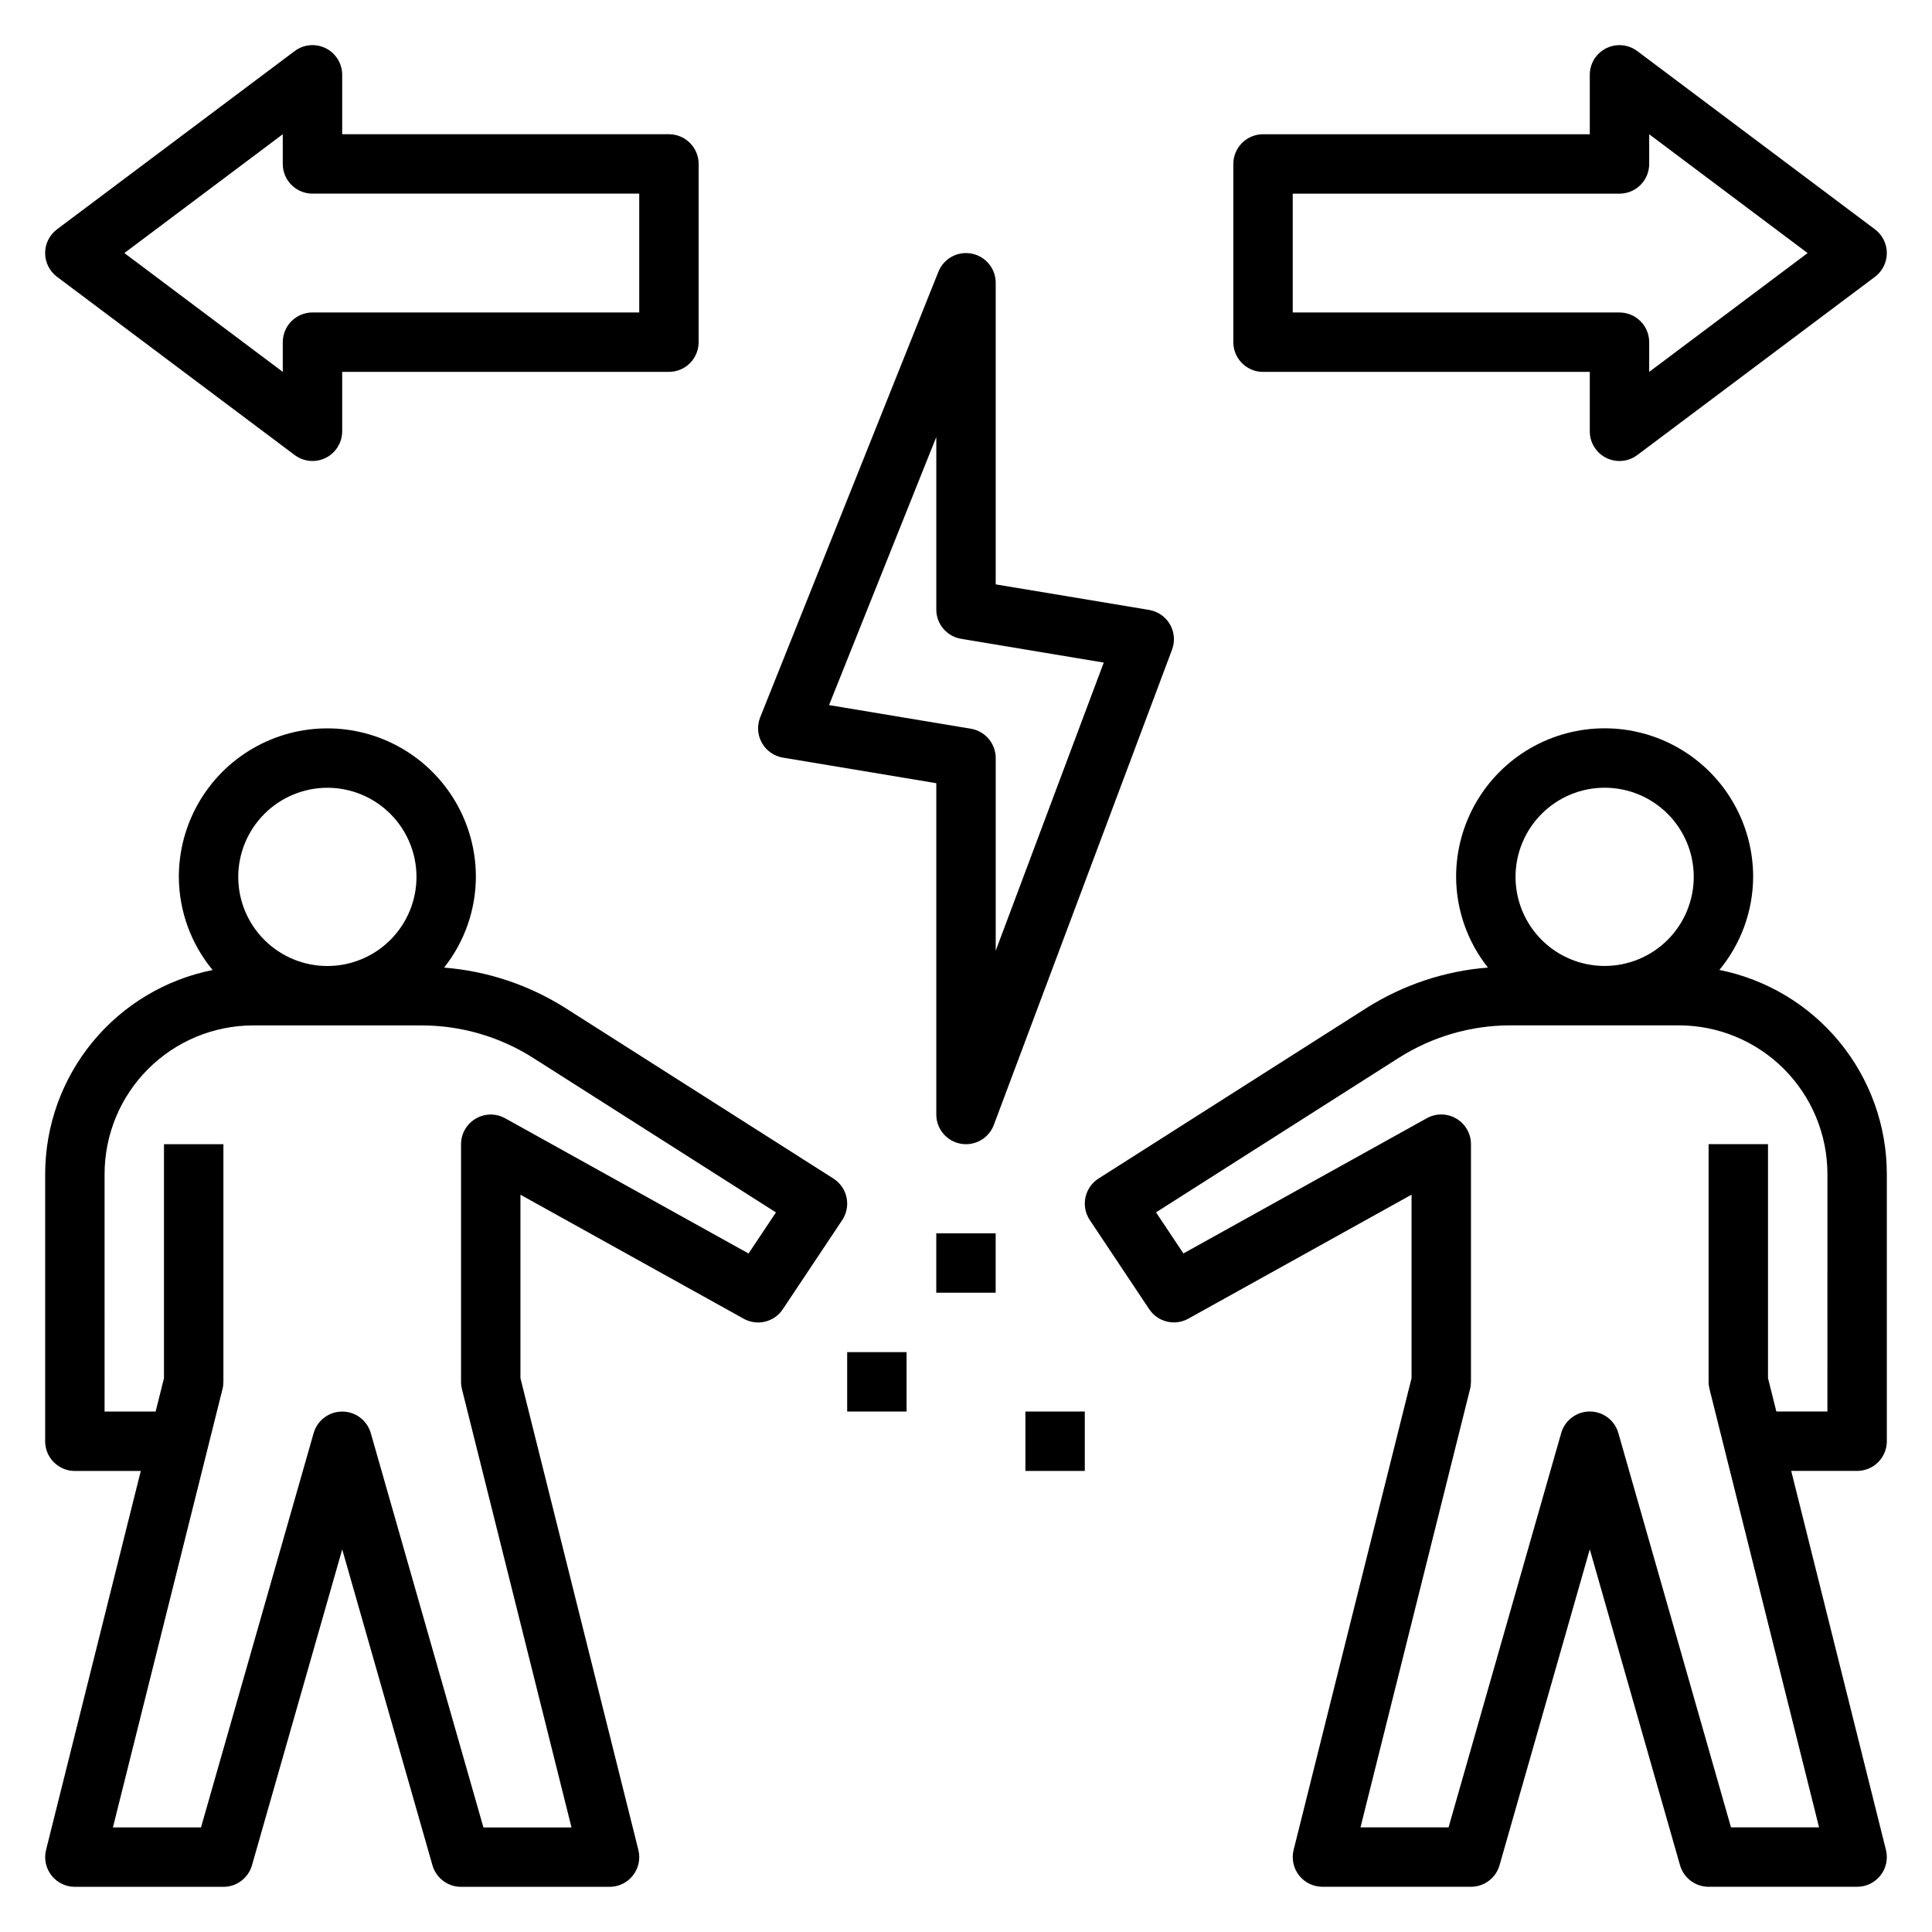
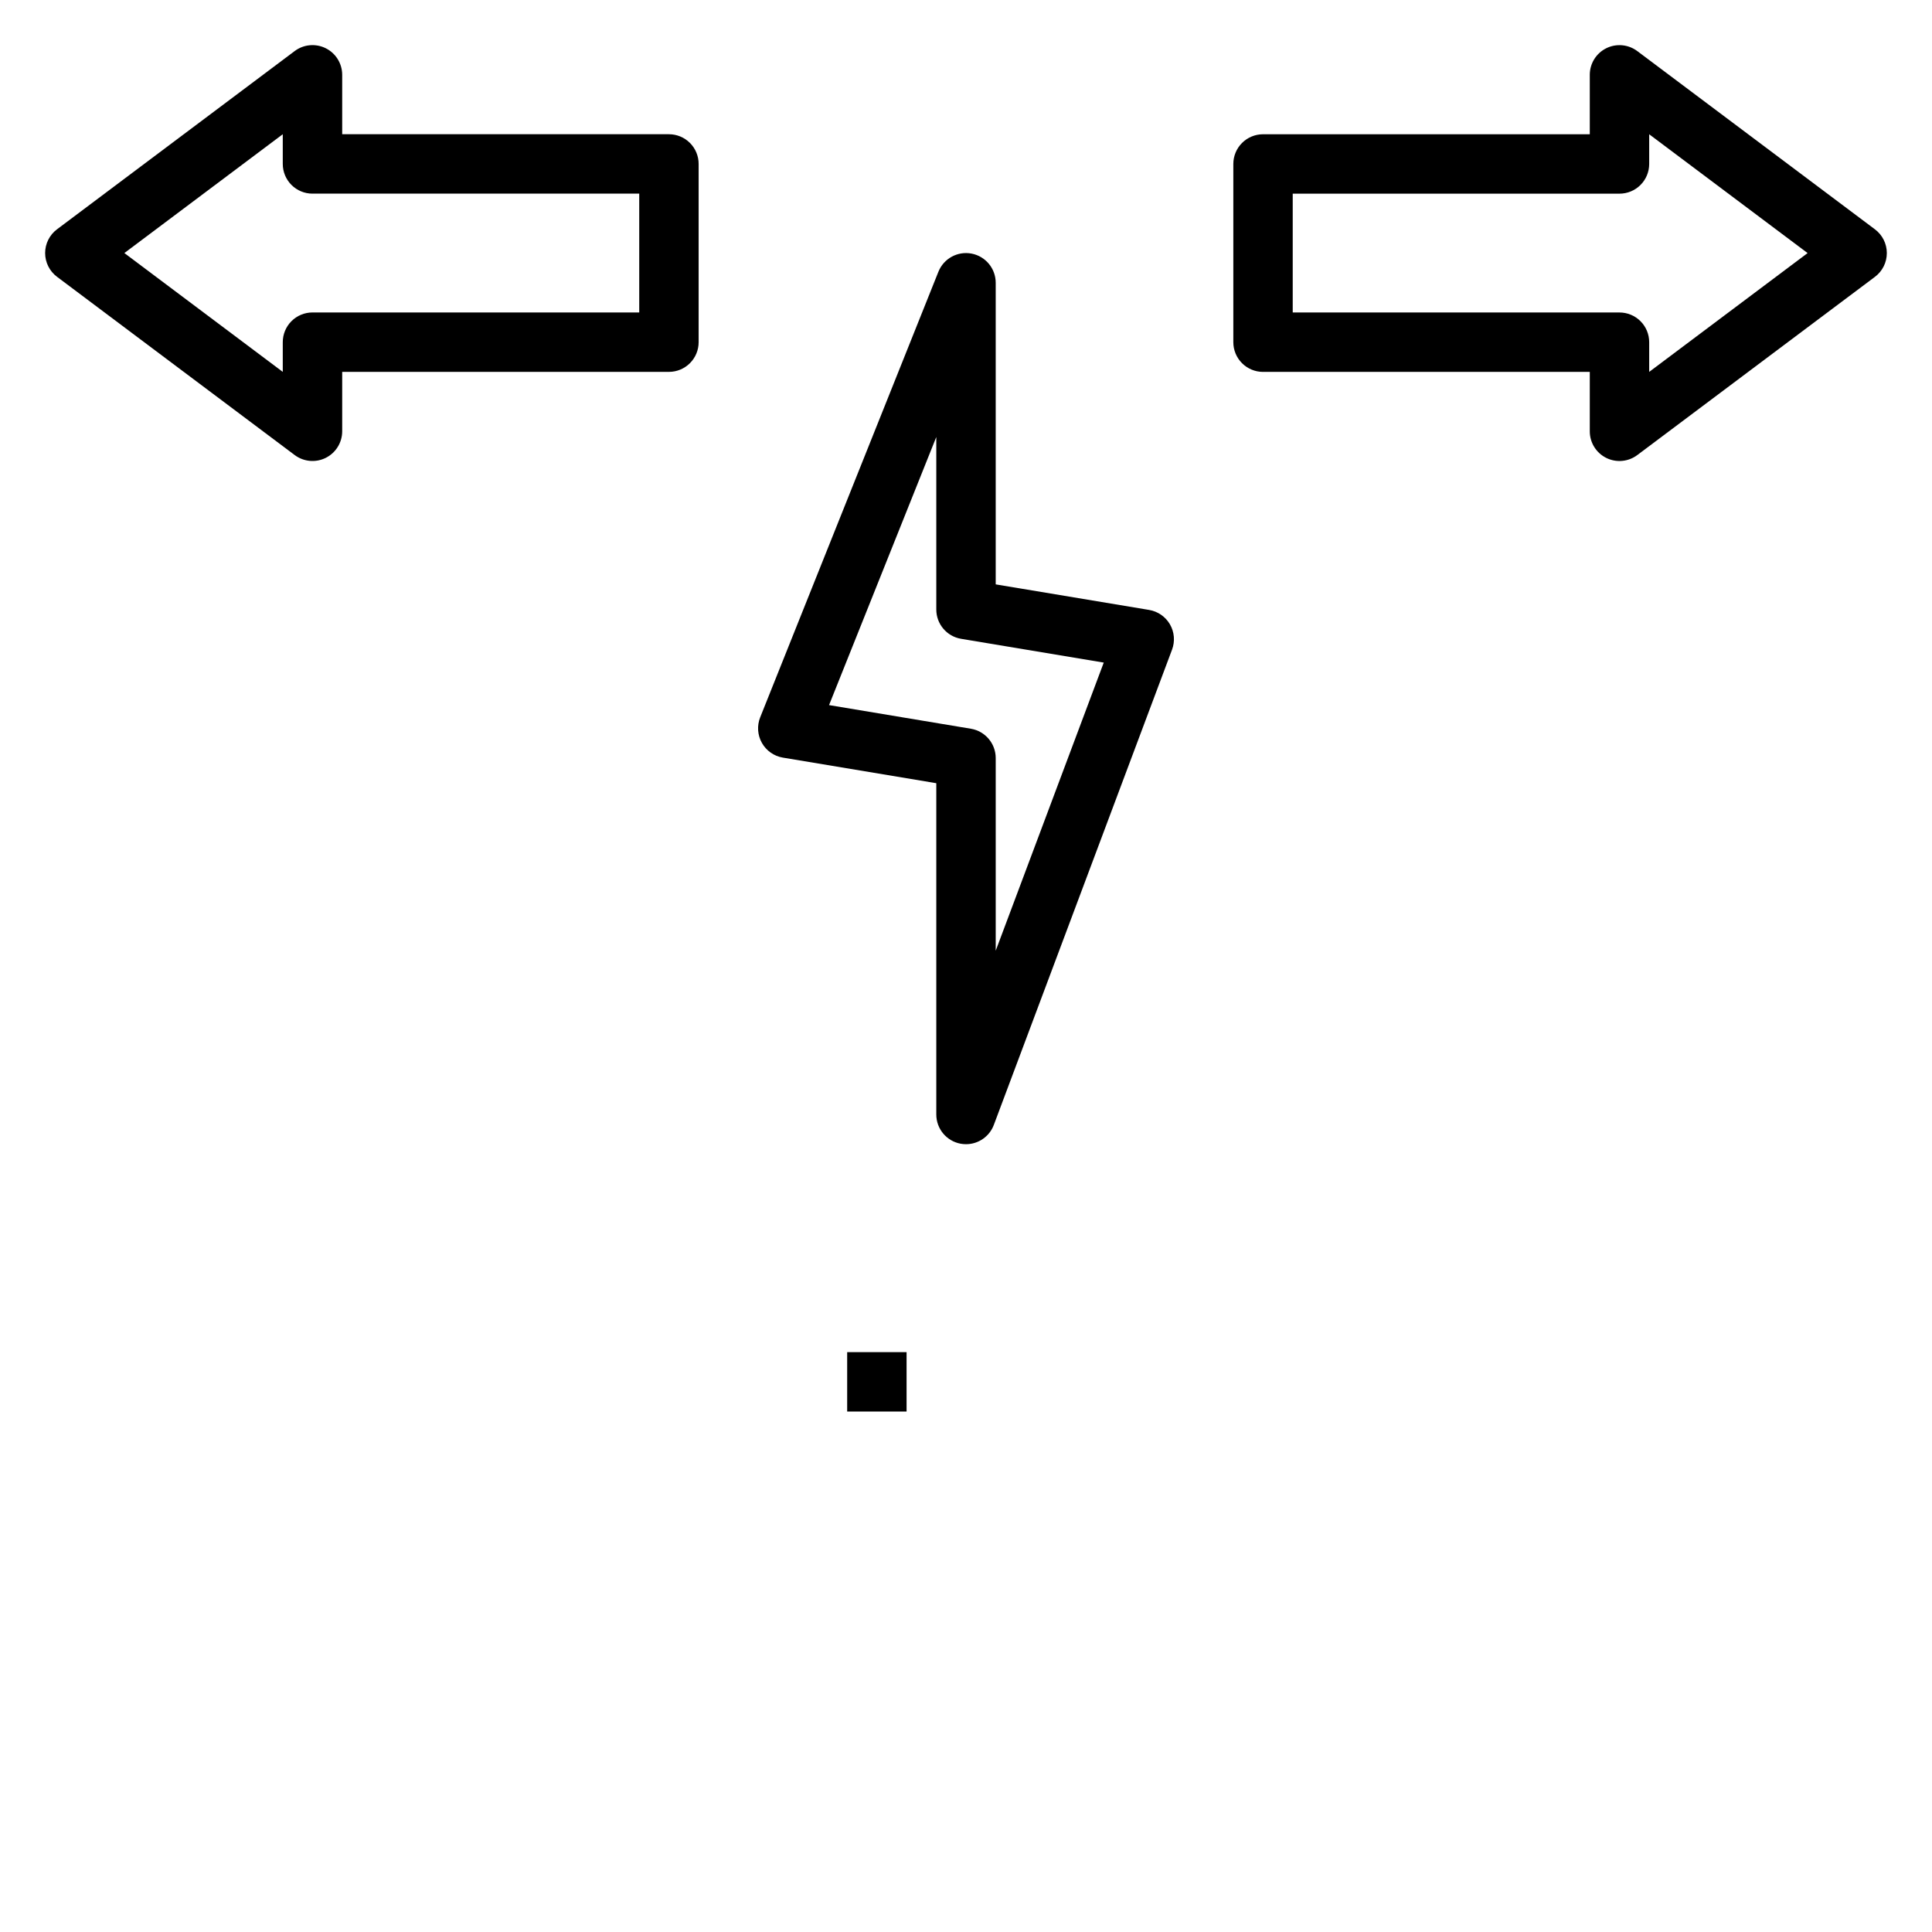
<svg xmlns="http://www.w3.org/2000/svg" fill="#000000" width="800px" height="800px" version="1.1" viewBox="144 144 512 512">
  <g>
-     <path d="m163.84 533.82h17.469l-25.102 100.43c-0.586 2.352-0.059 4.84 1.43 6.754 1.492 1.91 3.781 3.027 6.203 3.027h39.363c3.512 0 6.602-2.328 7.57-5.707l23.918-83.719 23.914 83.719c0.969 3.379 4.059 5.707 7.574 5.707h39.359c2.422 0 4.711-1.117 6.203-3.027 1.492-1.914 2.019-4.402 1.43-6.754l-31.25-125.01v-48.629l59.156 32.859v0.004c3.582 2 8.102 0.902 10.371-2.516l15.742-23.617c1.176-1.758 1.59-3.918 1.152-5.992-0.434-2.07-1.688-3.879-3.473-5.016l-71.125-45.258c-9.668-6.094-20.668-9.746-32.055-10.652 5.422-6.844 8.387-15.309 8.422-24.039 0-14.062-7.5-27.055-19.68-34.086-12.176-7.031-27.184-7.031-39.359 0-12.18 7.031-19.68 20.023-19.68 34.086 0.039 9.016 3.203 17.738 8.953 24.68-12.5 2.5-23.75 9.246-31.84 19.098-8.09 9.848-12.52 22.195-12.539 34.941v70.848c0 2.09 0.828 4.094 2.305 5.57 1.477 1.477 3.481 2.305 5.566 2.305zm66.914-181.05v-0.004c6.262 0 12.27 2.488 16.699 6.918 4.43 4.43 6.918 10.434 6.918 16.699 0 6.262-2.488 12.27-6.918 16.699-4.43 4.43-10.438 6.918-16.699 6.918s-12.27-2.488-16.699-6.918c-4.43-4.43-6.918-10.438-6.918-16.699 0.008-6.262 2.5-12.266 6.926-16.691 4.426-4.43 10.43-6.918 16.691-6.926zm-59.039 102.34v-0.004c0.012-10.434 4.16-20.438 11.539-27.816s17.383-11.531 27.82-11.543h44.633c10.484-0.004 20.746 2.984 29.59 8.613l64.336 40.945-7.258 10.887-64.504-35.836c-2.438-1.355-5.41-1.316-7.812 0.098-2.402 1.414-3.879 3.992-3.879 6.781v62.977c-0.004 0.645 0.078 1.285 0.238 1.91l29.035 116.17h-23.34l-29.852-104.5v-0.004c-0.969-3.379-4.059-5.707-7.57-5.707-3.516 0-6.606 2.328-7.574 5.707l-29.852 104.5h-23.34l29.039-116.17c0.16-0.625 0.238-1.266 0.238-1.91v-62.977h-15.746v62.008l-2.215 8.84h-13.527z" />
-     <path d="m599.65 401.05c5.75-6.941 8.914-15.664 8.953-24.68 0-14.062-7.5-27.055-19.68-34.086-12.176-7.031-27.18-7.031-39.359 0-12.176 7.031-19.68 20.023-19.68 34.086 0.035 8.73 3 17.195 8.422 24.039-11.391 0.906-22.391 4.562-32.062 10.652l-71.117 45.262v-0.004c-1.785 1.137-3.035 2.945-3.473 5.016-0.438 2.074-0.023 4.231 1.152 5.992l15.742 23.617h0.004c2.269 3.418 6.785 4.512 10.367 2.516l59.156-32.863v48.629l-31.25 125.01c-0.586 2.352-0.059 4.84 1.43 6.754 1.492 1.91 3.781 3.027 6.203 3.027h39.363c3.512 0 6.602-2.328 7.57-5.707l23.918-83.719 23.914 83.719c0.969 3.379 4.059 5.707 7.574 5.707h39.359c2.422 0 4.711-1.117 6.203-3.027 1.492-1.914 2.019-4.402 1.43-6.754l-25.102-100.43h17.469c2.086 0 4.09-0.828 5.566-2.305 1.477-1.477 2.305-3.481 2.305-5.57v-70.848c-0.02-12.746-4.449-25.094-12.539-34.941-8.09-9.852-19.34-16.598-31.84-19.098zm-30.406-48.297c6.266 0 12.27 2.488 16.699 6.918 4.43 4.43 6.918 10.434 6.918 16.699 0 6.262-2.488 12.27-6.918 16.699-4.43 4.43-10.434 6.918-16.699 6.918-6.262 0-12.27-2.488-16.699-6.918-4.43-4.43-6.914-10.438-6.914-16.699 0.004-6.262 2.496-12.266 6.922-16.691 4.43-4.43 10.43-6.918 16.691-6.926zm59.039 165.31h-13.527l-2.215-8.84v-62.008h-15.742v62.977c-0.004 0.645 0.078 1.285 0.238 1.91l29.035 116.17h-23.34l-29.852-104.5v-0.004c-0.969-3.379-4.059-5.707-7.57-5.707-3.516 0-6.606 2.328-7.574 5.707l-29.852 104.5-23.34 0.004 29.039-116.17c0.16-0.625 0.238-1.266 0.238-1.91v-62.977c0-2.789-1.477-5.367-3.883-6.781-2.402-1.414-5.375-1.453-7.812-0.098l-64.508 35.836-7.258-10.887 64.328-40.945h0.004c8.848-5.625 19.113-8.613 29.598-8.613h44.633c10.438 0.012 20.441 4.164 27.82 11.543s11.527 17.383 11.543 27.816z" />
    <path d="m351.48 344.78 40.648 6.777v87.797c0 3.805 2.723 7.062 6.465 7.746 0.469 0.082 0.941 0.125 1.418 0.125 3.277-0.004 6.211-2.039 7.363-5.109l47.23-125.95c0.828-2.203 0.625-4.66-0.551-6.699-1.18-2.039-3.207-3.441-5.527-3.828l-40.652-6.773v-79.926c0-3.773-2.68-7.016-6.383-7.731-3.707-0.715-7.398 1.301-8.801 4.805l-47.23 118.08c-0.883 2.215-0.719 4.707 0.453 6.785 1.168 2.074 3.215 3.512 5.566 3.902zm40.648-84.969v45.719c0 3.848 2.785 7.133 6.582 7.762l37.793 6.301-28.629 76.352v-51.055c0-3.848-2.785-7.133-6.582-7.766l-37.586-6.266z" />
-     <path d="m392.12 470.84h15.742v15.742h-15.742z" />
    <path d="m368.51 502.33h15.742v15.742h-15.742z" />
-     <path d="m415.74 518.07h15.742v15.742h-15.742z" />
    <path d="m577.9 157.54c-2.383-1.789-5.574-2.078-8.242-0.746-2.668 1.332-4.352 4.059-4.348 7.039v15.742l-86.594 0.004c-2.09 0-4.09 0.828-5.566 2.305-1.477 1.477-2.305 3.481-2.305 5.566v47.234c0 2.086 0.828 4.09 2.305 5.566 1.477 1.477 3.477 2.305 5.566 2.305h86.594v15.742c-0.004 2.984 1.68 5.711 4.348 7.043 2.668 1.332 5.859 1.043 8.242-0.746l62.977-47.23c1.984-1.484 3.152-3.82 3.152-6.297s-1.168-4.812-3.152-6.297zm3.152 85.016v-7.871c0-2.09-0.828-4.094-2.305-5.57-1.477-1.473-3.481-2.305-5.566-2.305h-86.594v-31.488h86.594c2.086 0.004 4.09-0.828 5.566-2.305 1.477-1.477 2.305-3.477 2.305-5.566v-7.871l41.98 31.488z" />
    <path d="m222.09 264.59c2.383 1.789 5.574 2.078 8.242 0.746 2.668-1.336 4.352-4.059 4.352-7.043v-15.742h86.59c2.09 0 4.09-0.828 5.566-2.305 1.477-1.477 2.309-3.481 2.305-5.566v-47.234c0.004-2.086-0.828-4.09-2.305-5.566-1.477-1.477-3.477-2.305-5.566-2.305h-86.59v-15.746c0-2.981-1.684-5.707-4.352-7.039-2.668-1.332-5.859-1.047-8.242 0.746l-62.977 47.23c-1.984 1.484-3.152 3.82-3.152 6.297s1.168 4.812 3.152 6.297zm-3.152-85.016v7.871c0 2.09 0.828 4.09 2.305 5.566 1.477 1.477 3.481 2.309 5.566 2.305h86.594v31.488h-86.594c-2.086 0-4.09 0.832-5.566 2.305-1.477 1.477-2.305 3.481-2.305 5.57v7.871l-41.98-31.488z" />
  </g>
</svg>